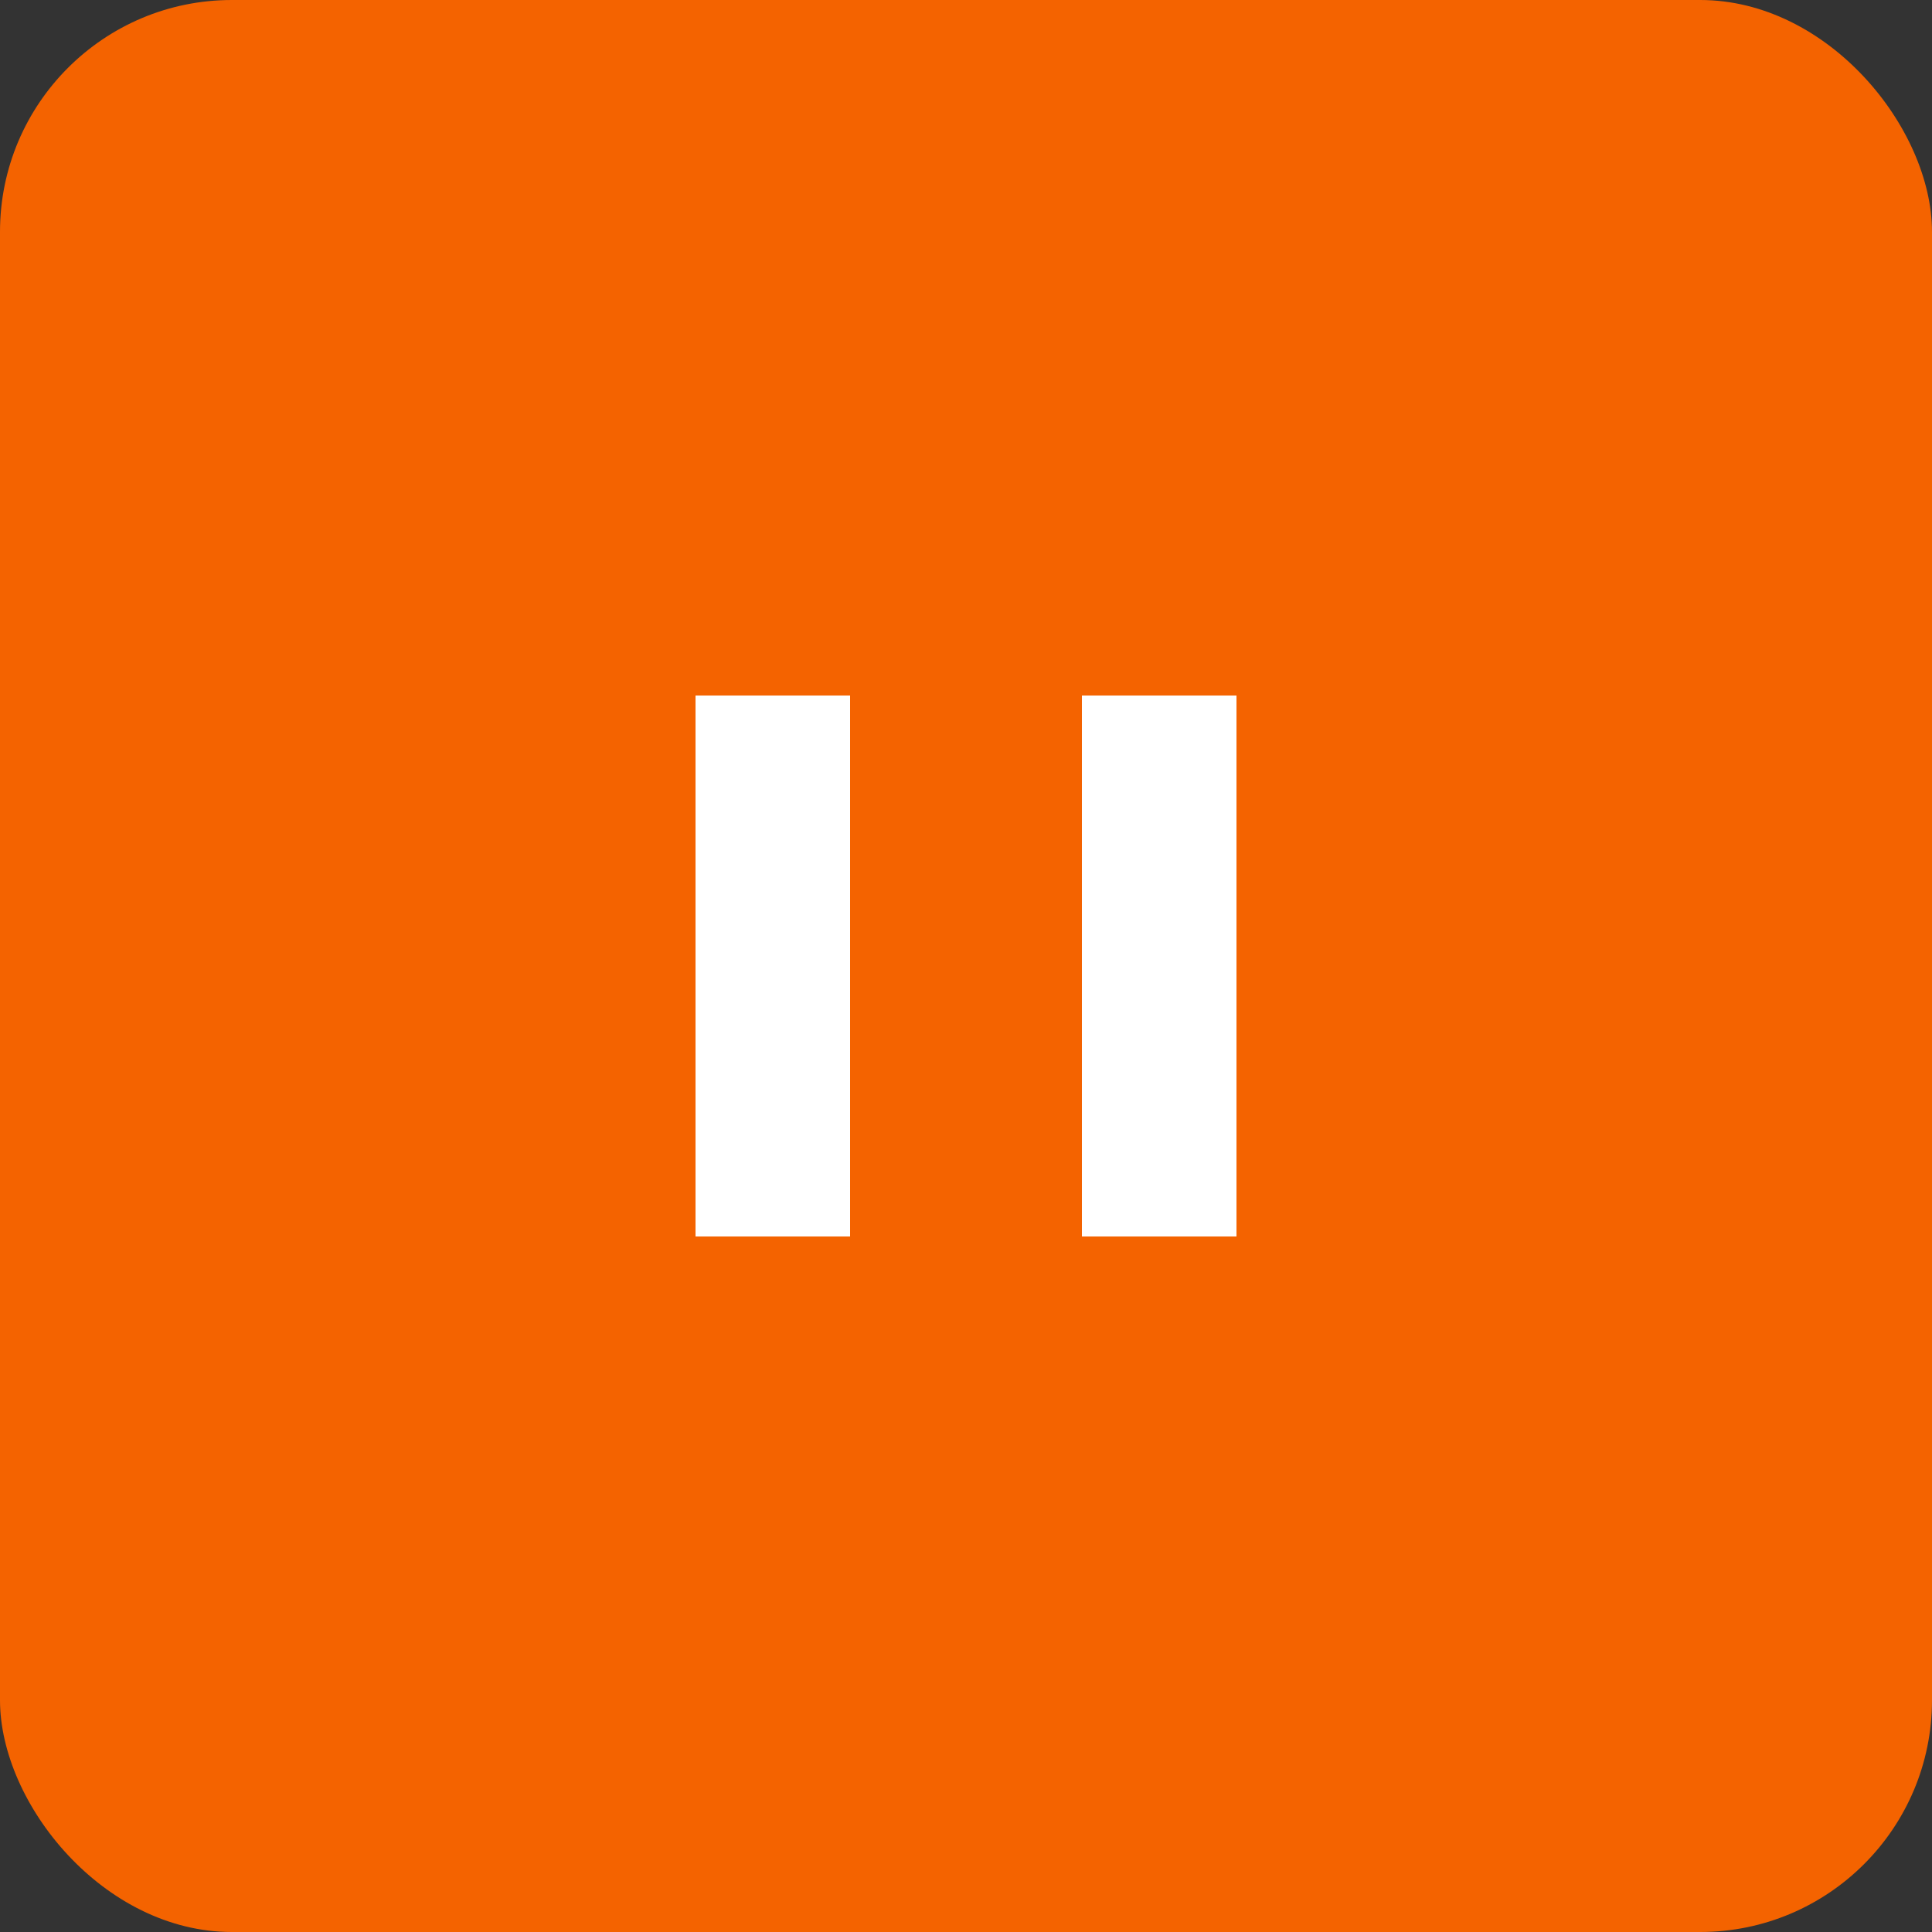
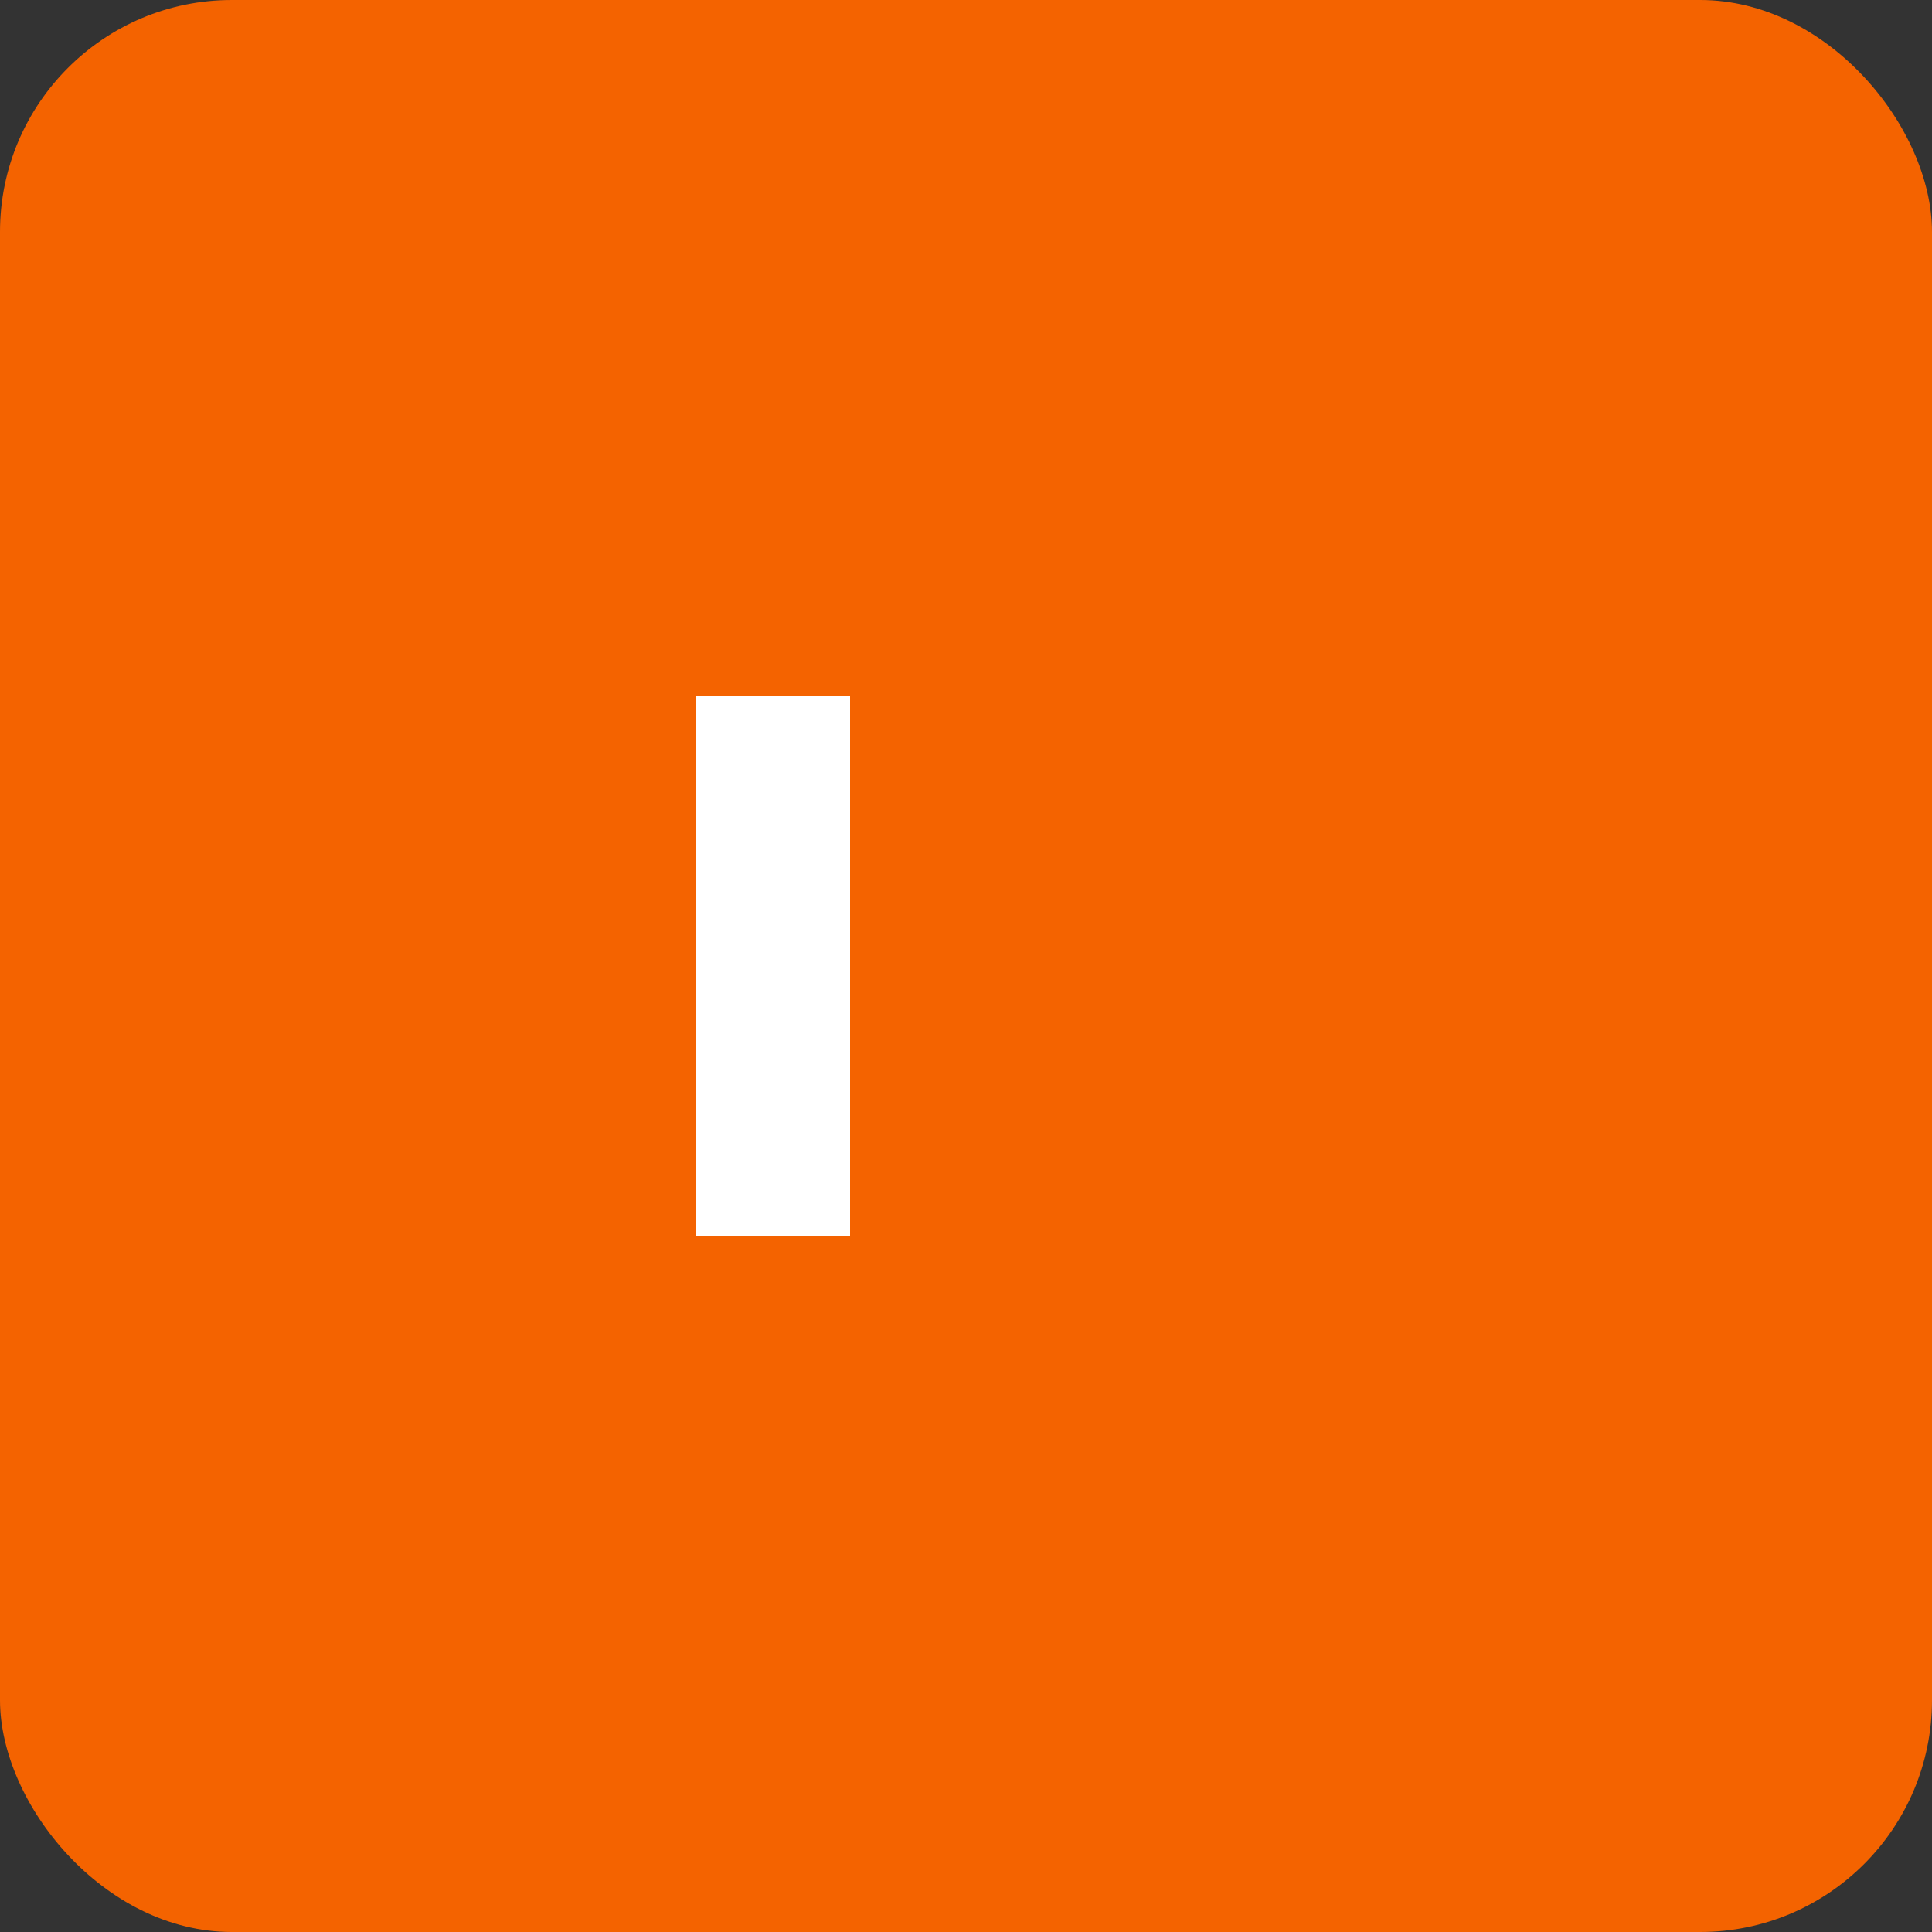
<svg xmlns="http://www.w3.org/2000/svg" width="25" height="25" viewBox="0 0 25 25" fill="none">
  <rect x="0" y="0" width="25" height="25" fill="#333333" stroke="none" />
  <rect width="25" height="25" rx="3" fill="#F46300" />
-   <rect width="2" height="7" transform="matrix(-1 0 0 1 16 9)" fill="white" />
  <rect width="2" height="7" transform="matrix(-1 0 0 1 11 9)" fill="white" />
</svg>